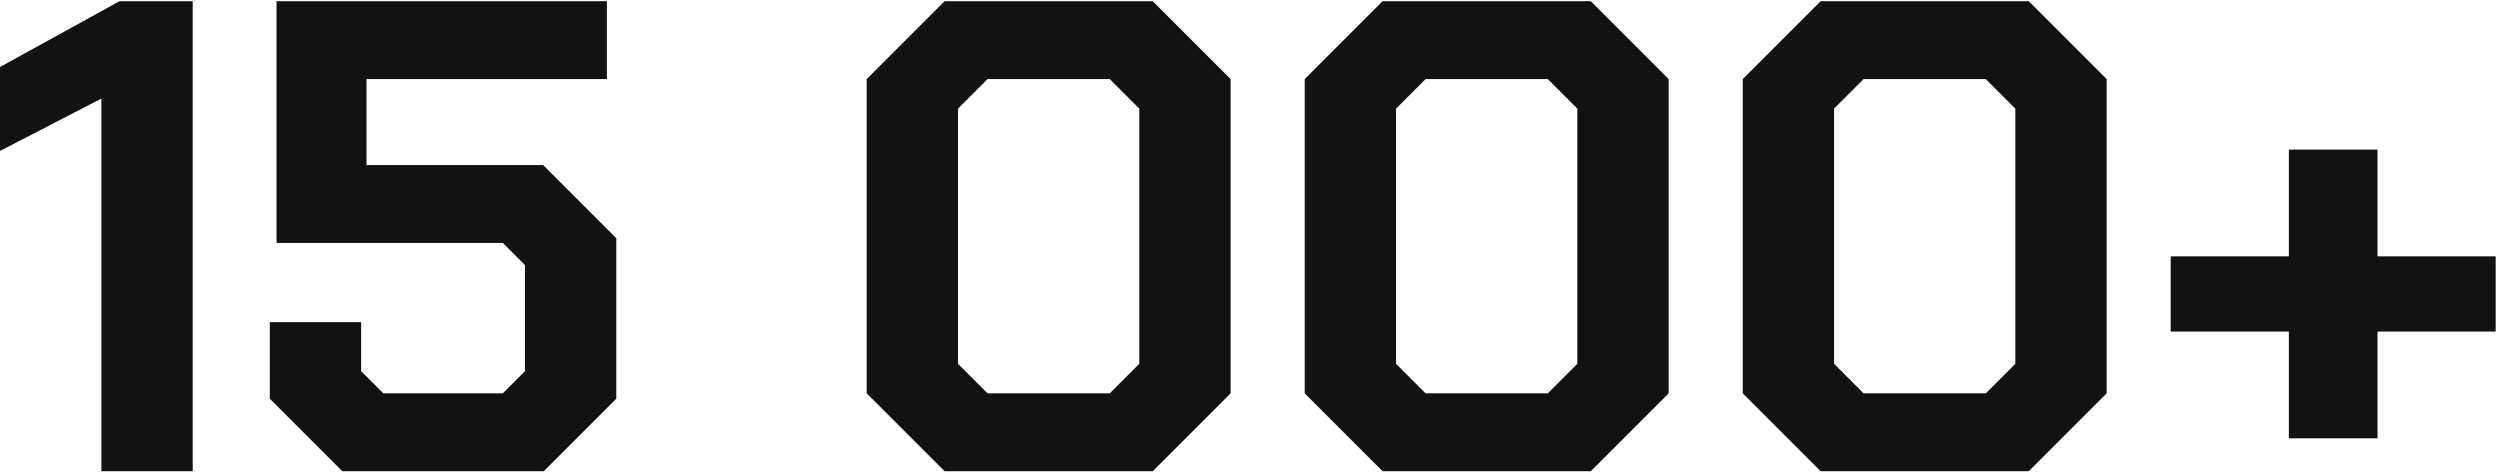
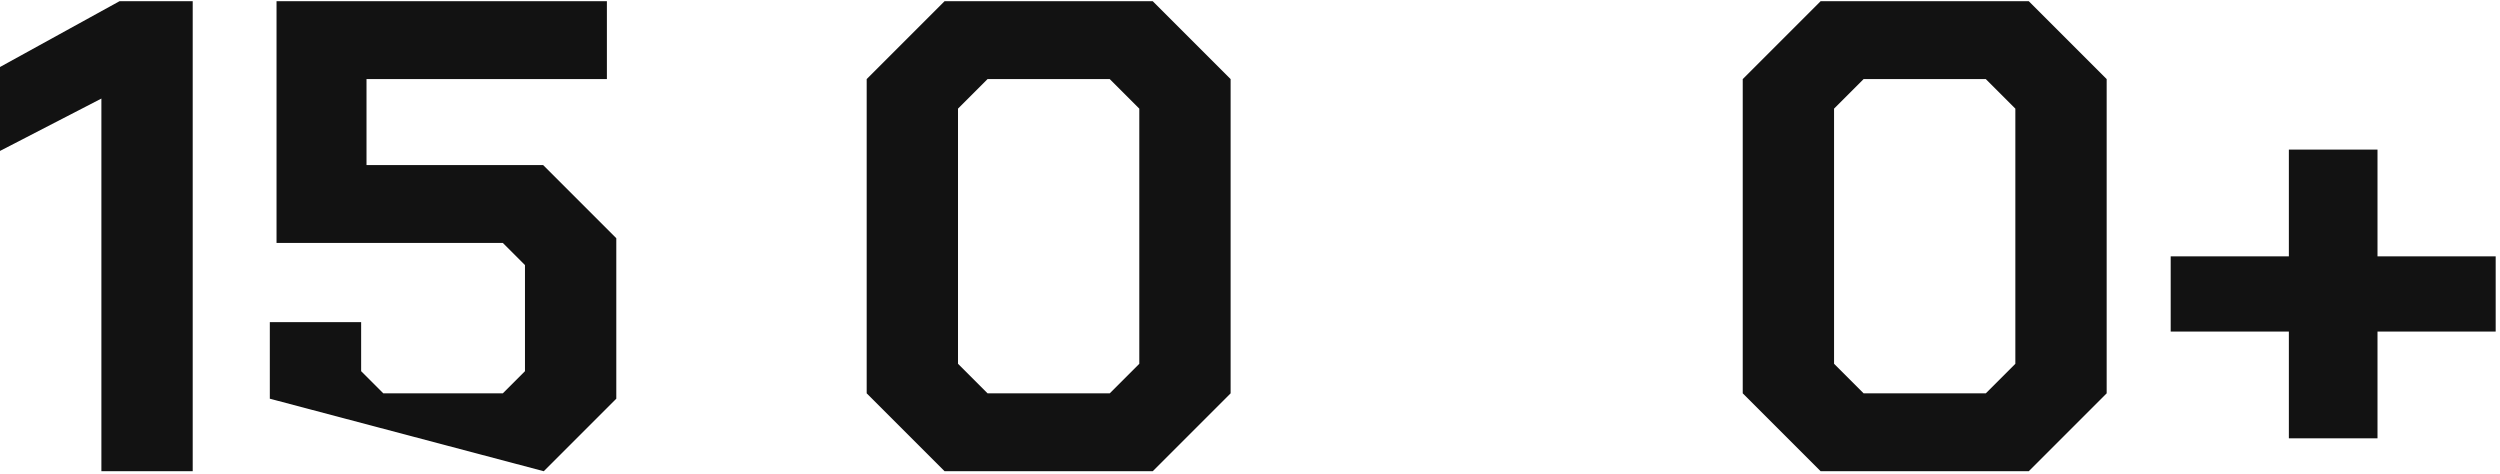
<svg xmlns="http://www.w3.org/2000/svg" width="417" height="79" viewBox="0 0 417 79" fill="none">
  <path d="M16.912 16.44L0 25.176V11.176L19.936 0.2H32.144V78.6H16.912V16.44Z" fill="#121212" />
-   <path d="M45.006 66.504V53.736H60.238V61.912L63.934 65.608H83.87L87.566 61.912V44.216L83.87 40.52H46.126V0.2H101.23V13.192H61.134V27.528H90.59L102.798 39.736V66.504L90.702 78.6H57.102L45.006 66.504Z" fill="#121212" />
+   <path d="M45.006 66.504V53.736H60.238V61.912L63.934 65.608H83.87L87.566 61.912V44.216L83.87 40.52H46.126V0.2H101.23V13.192H61.134V27.528H90.59L102.798 39.736V66.504L90.702 78.6L45.006 66.504Z" fill="#121212" />
  <path d="M144.563 65.608V13.192L157.555 0.2H192.275L205.267 13.192V65.608L192.275 78.6H157.555L144.563 65.608ZM185.107 65.608L190.035 60.68V18.12L185.107 13.192H164.723L159.795 18.12V60.68L164.723 65.608H185.107Z" fill="#121212" />
-   <path d="M217.626 65.608V13.192L230.618 0.2H265.338L278.33 13.192V65.608L265.338 78.6H230.618L217.626 65.608ZM258.17 65.608L263.098 60.68V18.12L258.17 13.192H237.786L232.858 18.12V60.68L237.786 65.608H258.17Z" fill="#121212" />
  <path d="M290.688 65.608V13.192L303.68 0.2H338.4L351.392 13.192V65.608L338.4 78.6H303.68L290.688 65.608ZM331.232 65.608L336.16 60.68V18.12L331.232 13.192H310.848L305.92 18.12V60.68L310.848 65.608H331.232Z" fill="#121212" />
  <path d="M416.279 55.304H396.567V73.112H381.783V55.304H362.071V42.76H381.783V24.952H396.567V42.76H416.279V55.304Z" fill="#121212" />
</svg>